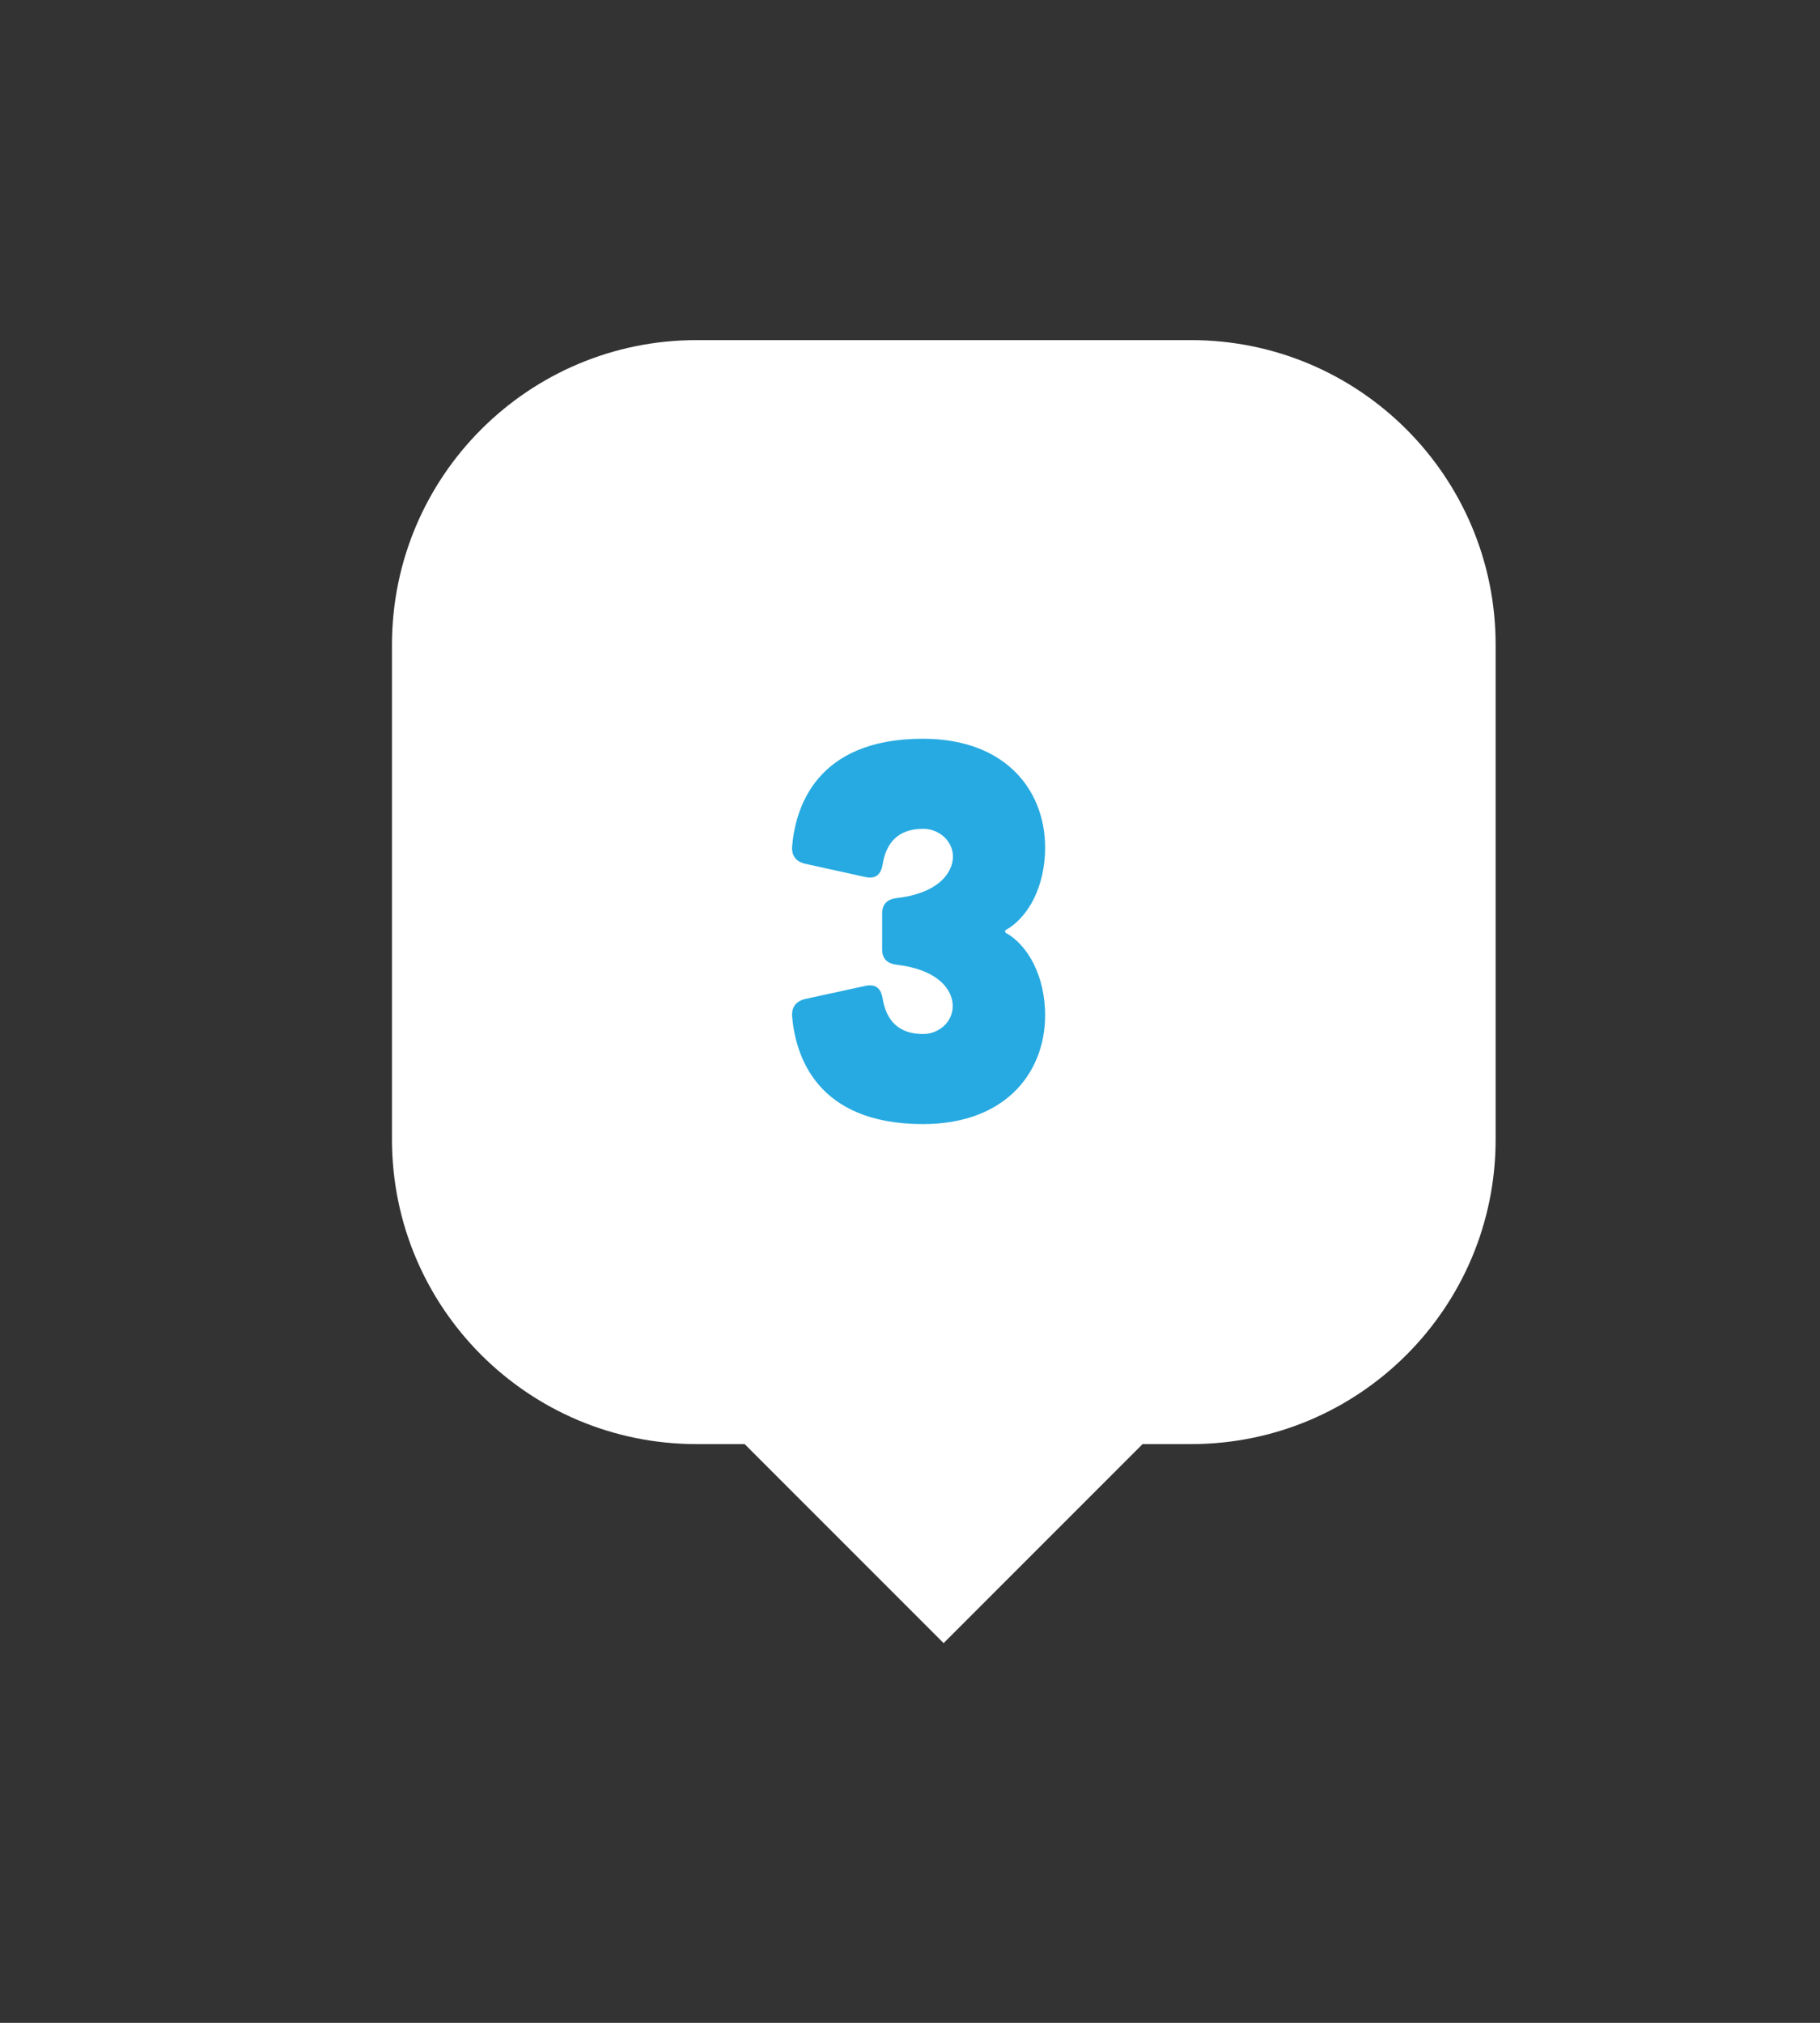
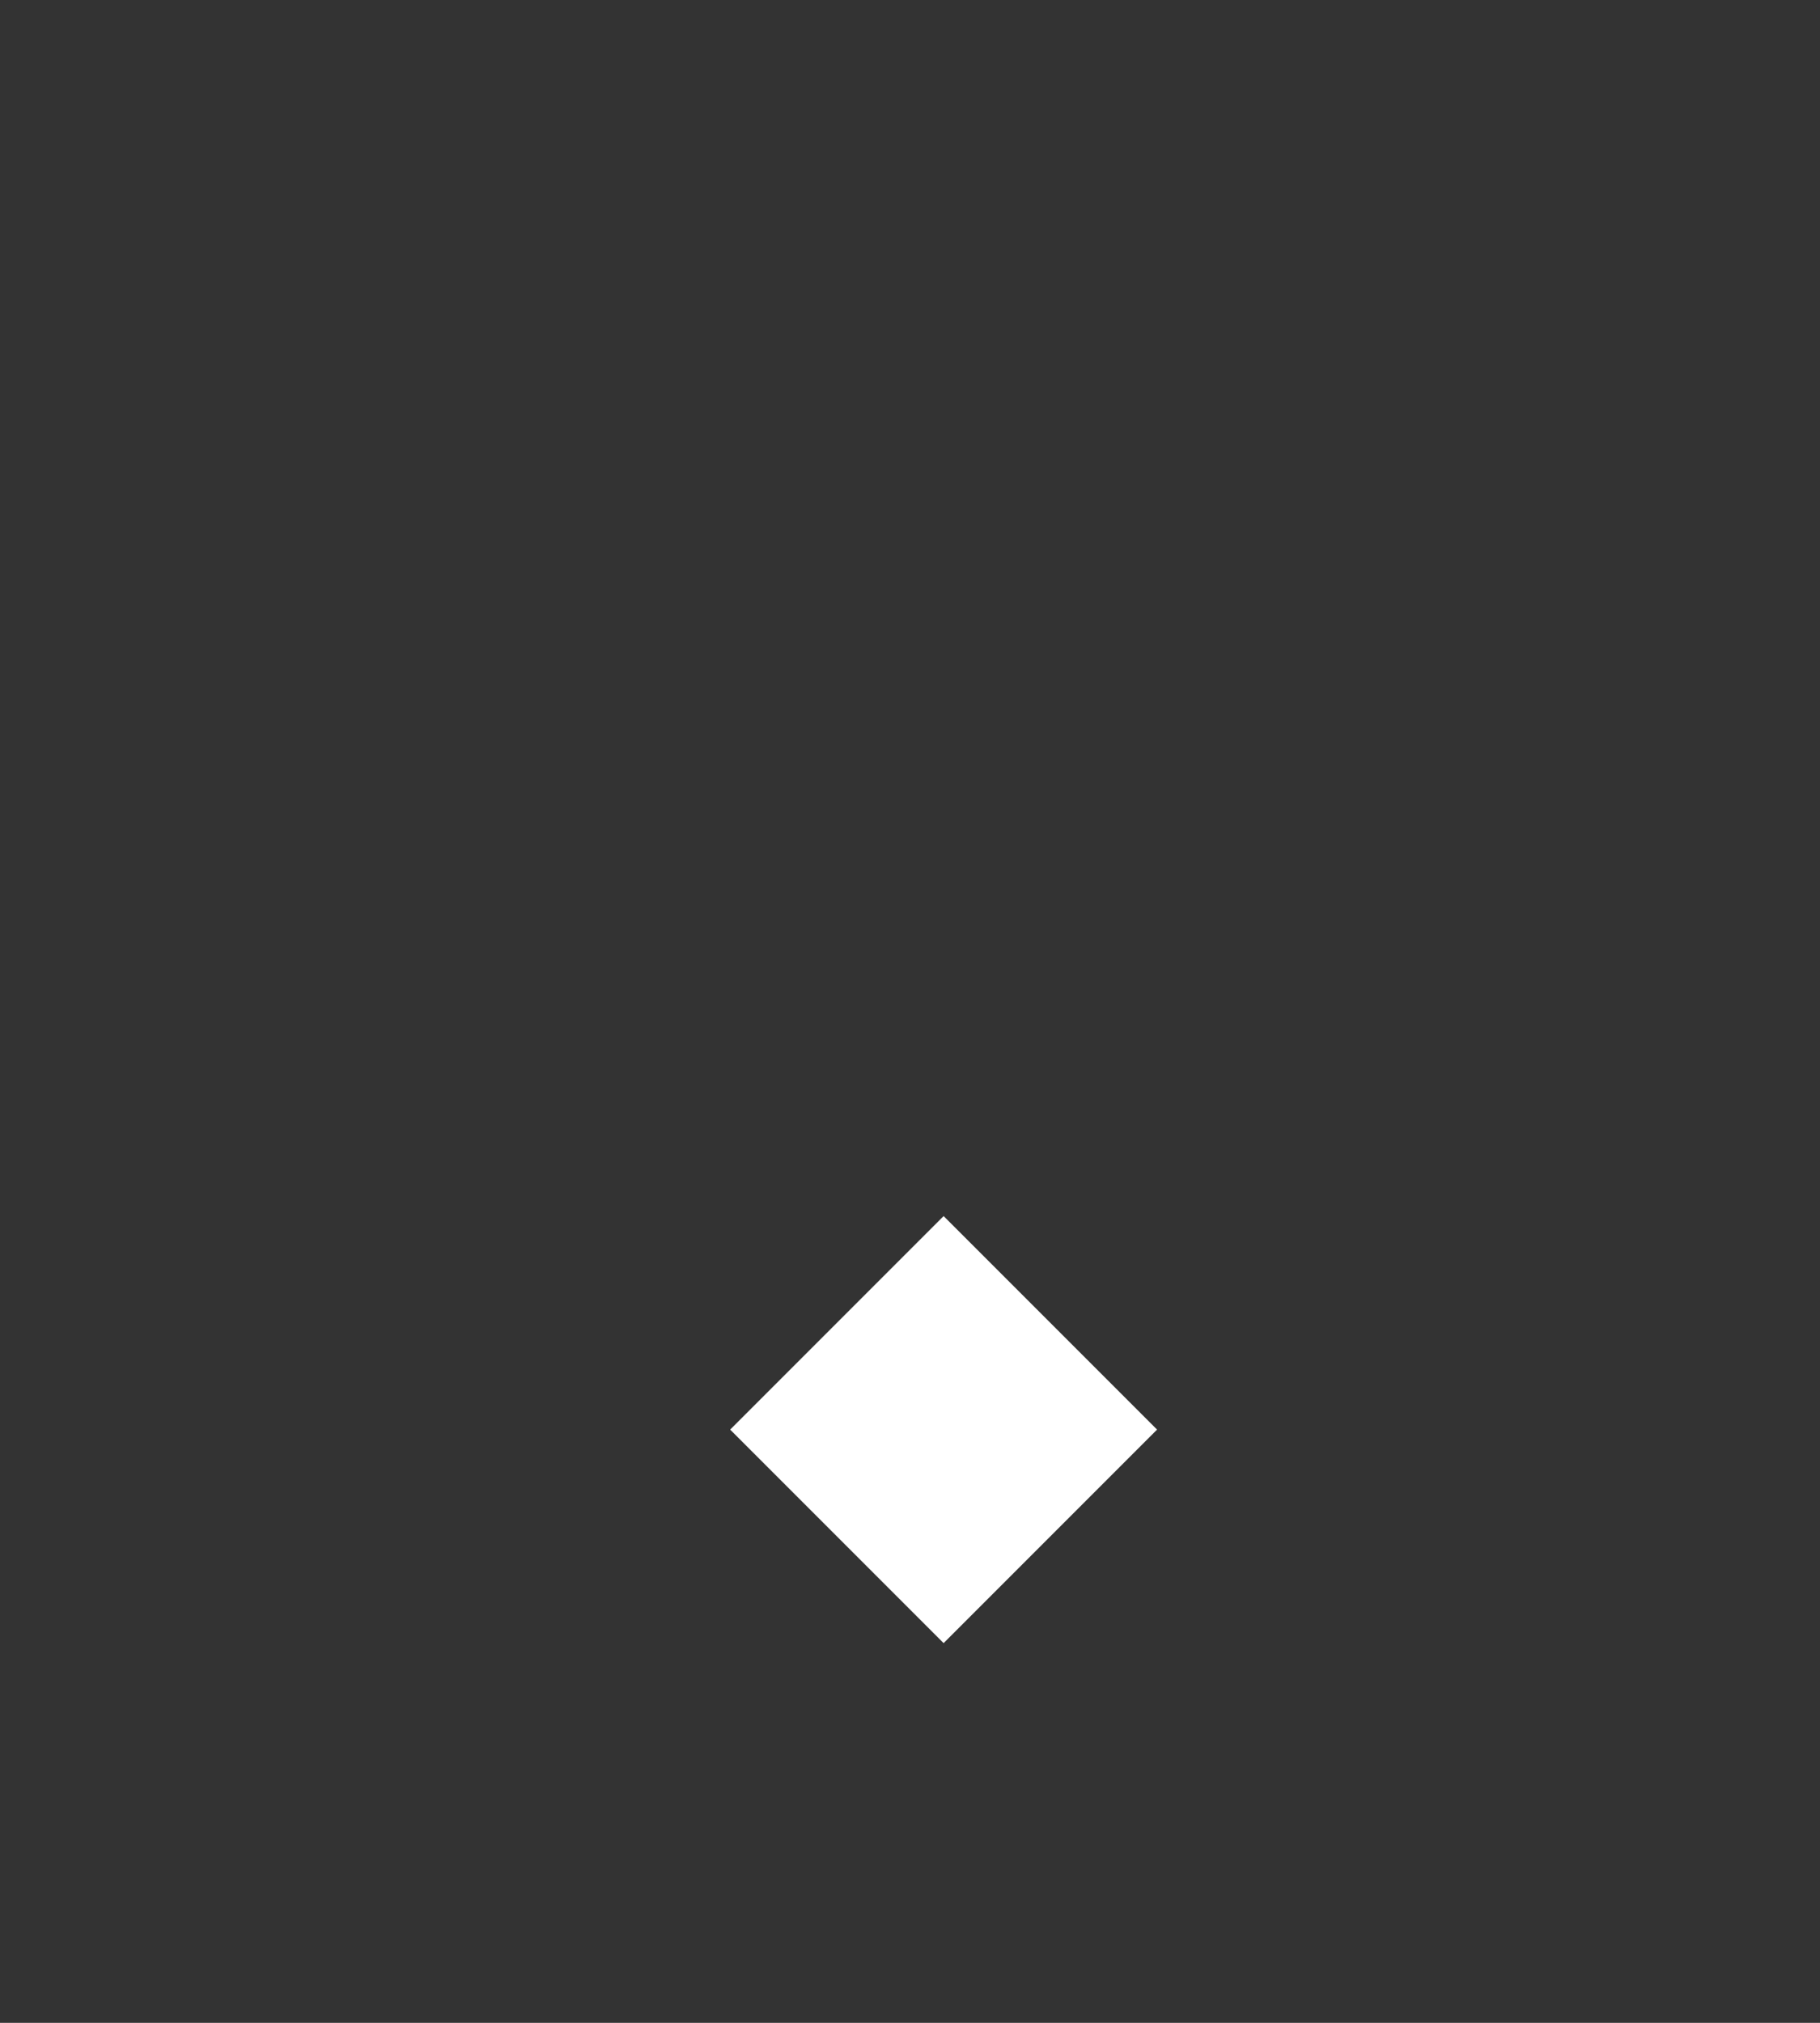
<svg xmlns="http://www.w3.org/2000/svg" version="1.1" id="Layer_1" x="0px" y="0px" width="27px" height="30px" viewBox="0 0 27 30" enable-background="new 0 0 27 30" xml:space="preserve">
  <rect x="0" y="0" width="27" height="30" fill="#333333" stroke="none" />
  <g>
-     <path fill="#FFFFFF" d="M17.669,21.417h-7.335c-2.495,0-4.519-2.022-4.519-4.519V9.563c0-2.495,2.024-4.519,4.519-4.519h7.335   c2.496,0,4.519,2.023,4.519,4.519v7.335C22.188,19.395,20.165,21.417,17.669,21.417" />
    <rect x="11.763" y="18.964" transform="matrix(0.707 -0.707 0.707 0.707 -10.892 16.111)" fill="#FFFFFF" width="4.479" height="4.479" />
-     <path fill="#27AAE1" d="M11.953,12.812c-0.14-0.03-0.21-0.116-0.202-0.256c0.047-0.56,0.342-1.6,1.942-1.6   c1.25,0,1.849,0.8,1.81,1.7c-0.03,0.614-0.319,0.979-0.552,1.119c-0.055,0.023-0.055,0.054,0,0.077   c0.232,0.14,0.521,0.505,0.552,1.118c0.039,0.901-0.56,1.701-1.81,1.701c-1.6,0-1.895-1.041-1.942-1.6   c-0.008-0.14,0.062-0.226,0.202-0.257l0.886-0.193c0.155-0.031,0.232,0.038,0.256,0.193c0.054,0.318,0.233,0.521,0.598,0.521   c0.311,0,0.551-0.303,0.388-0.621c-0.116-0.218-0.388-0.357-0.761-0.404c-0.155-0.016-0.233-0.085-0.233-0.232V13.55   c0-0.147,0.078-0.218,0.233-0.233c0.373-0.046,0.645-0.186,0.761-0.403c0.171-0.318-0.077-0.622-0.388-0.622   c-0.365,0-0.544,0.202-0.598,0.521c-0.024,0.156-0.101,0.226-0.256,0.194L11.953,12.812z" />
  </g>
</svg>